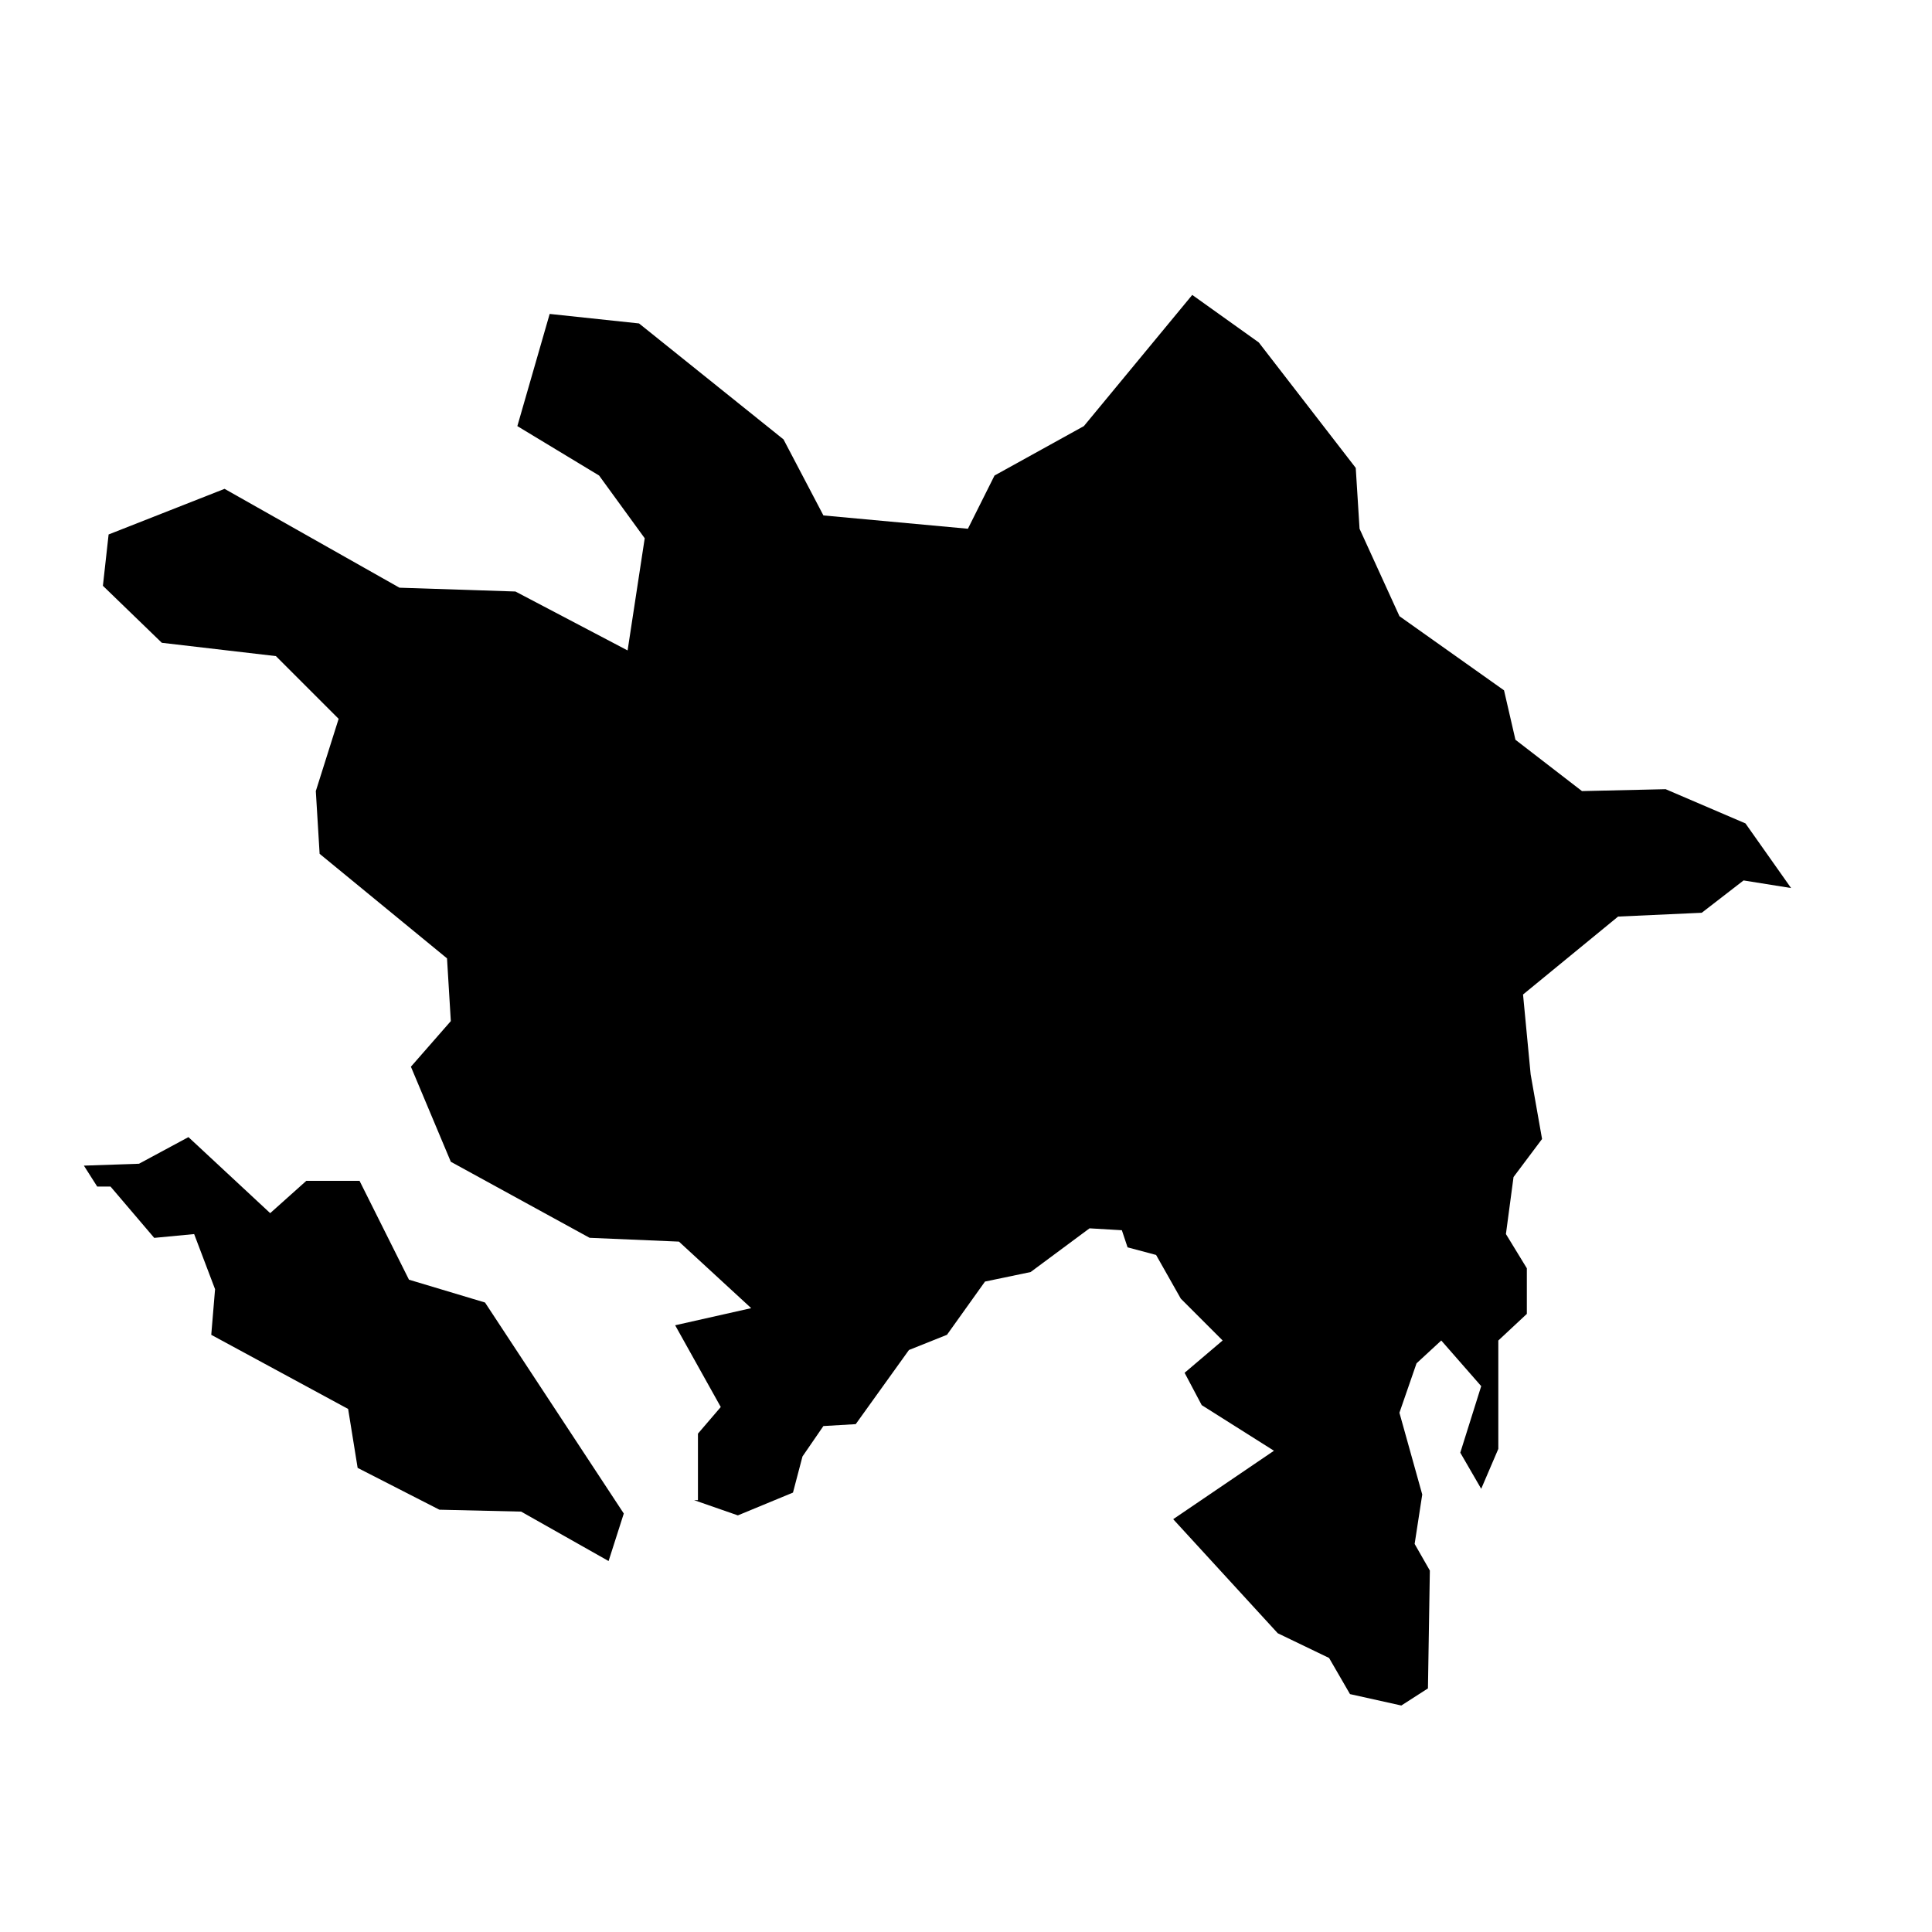
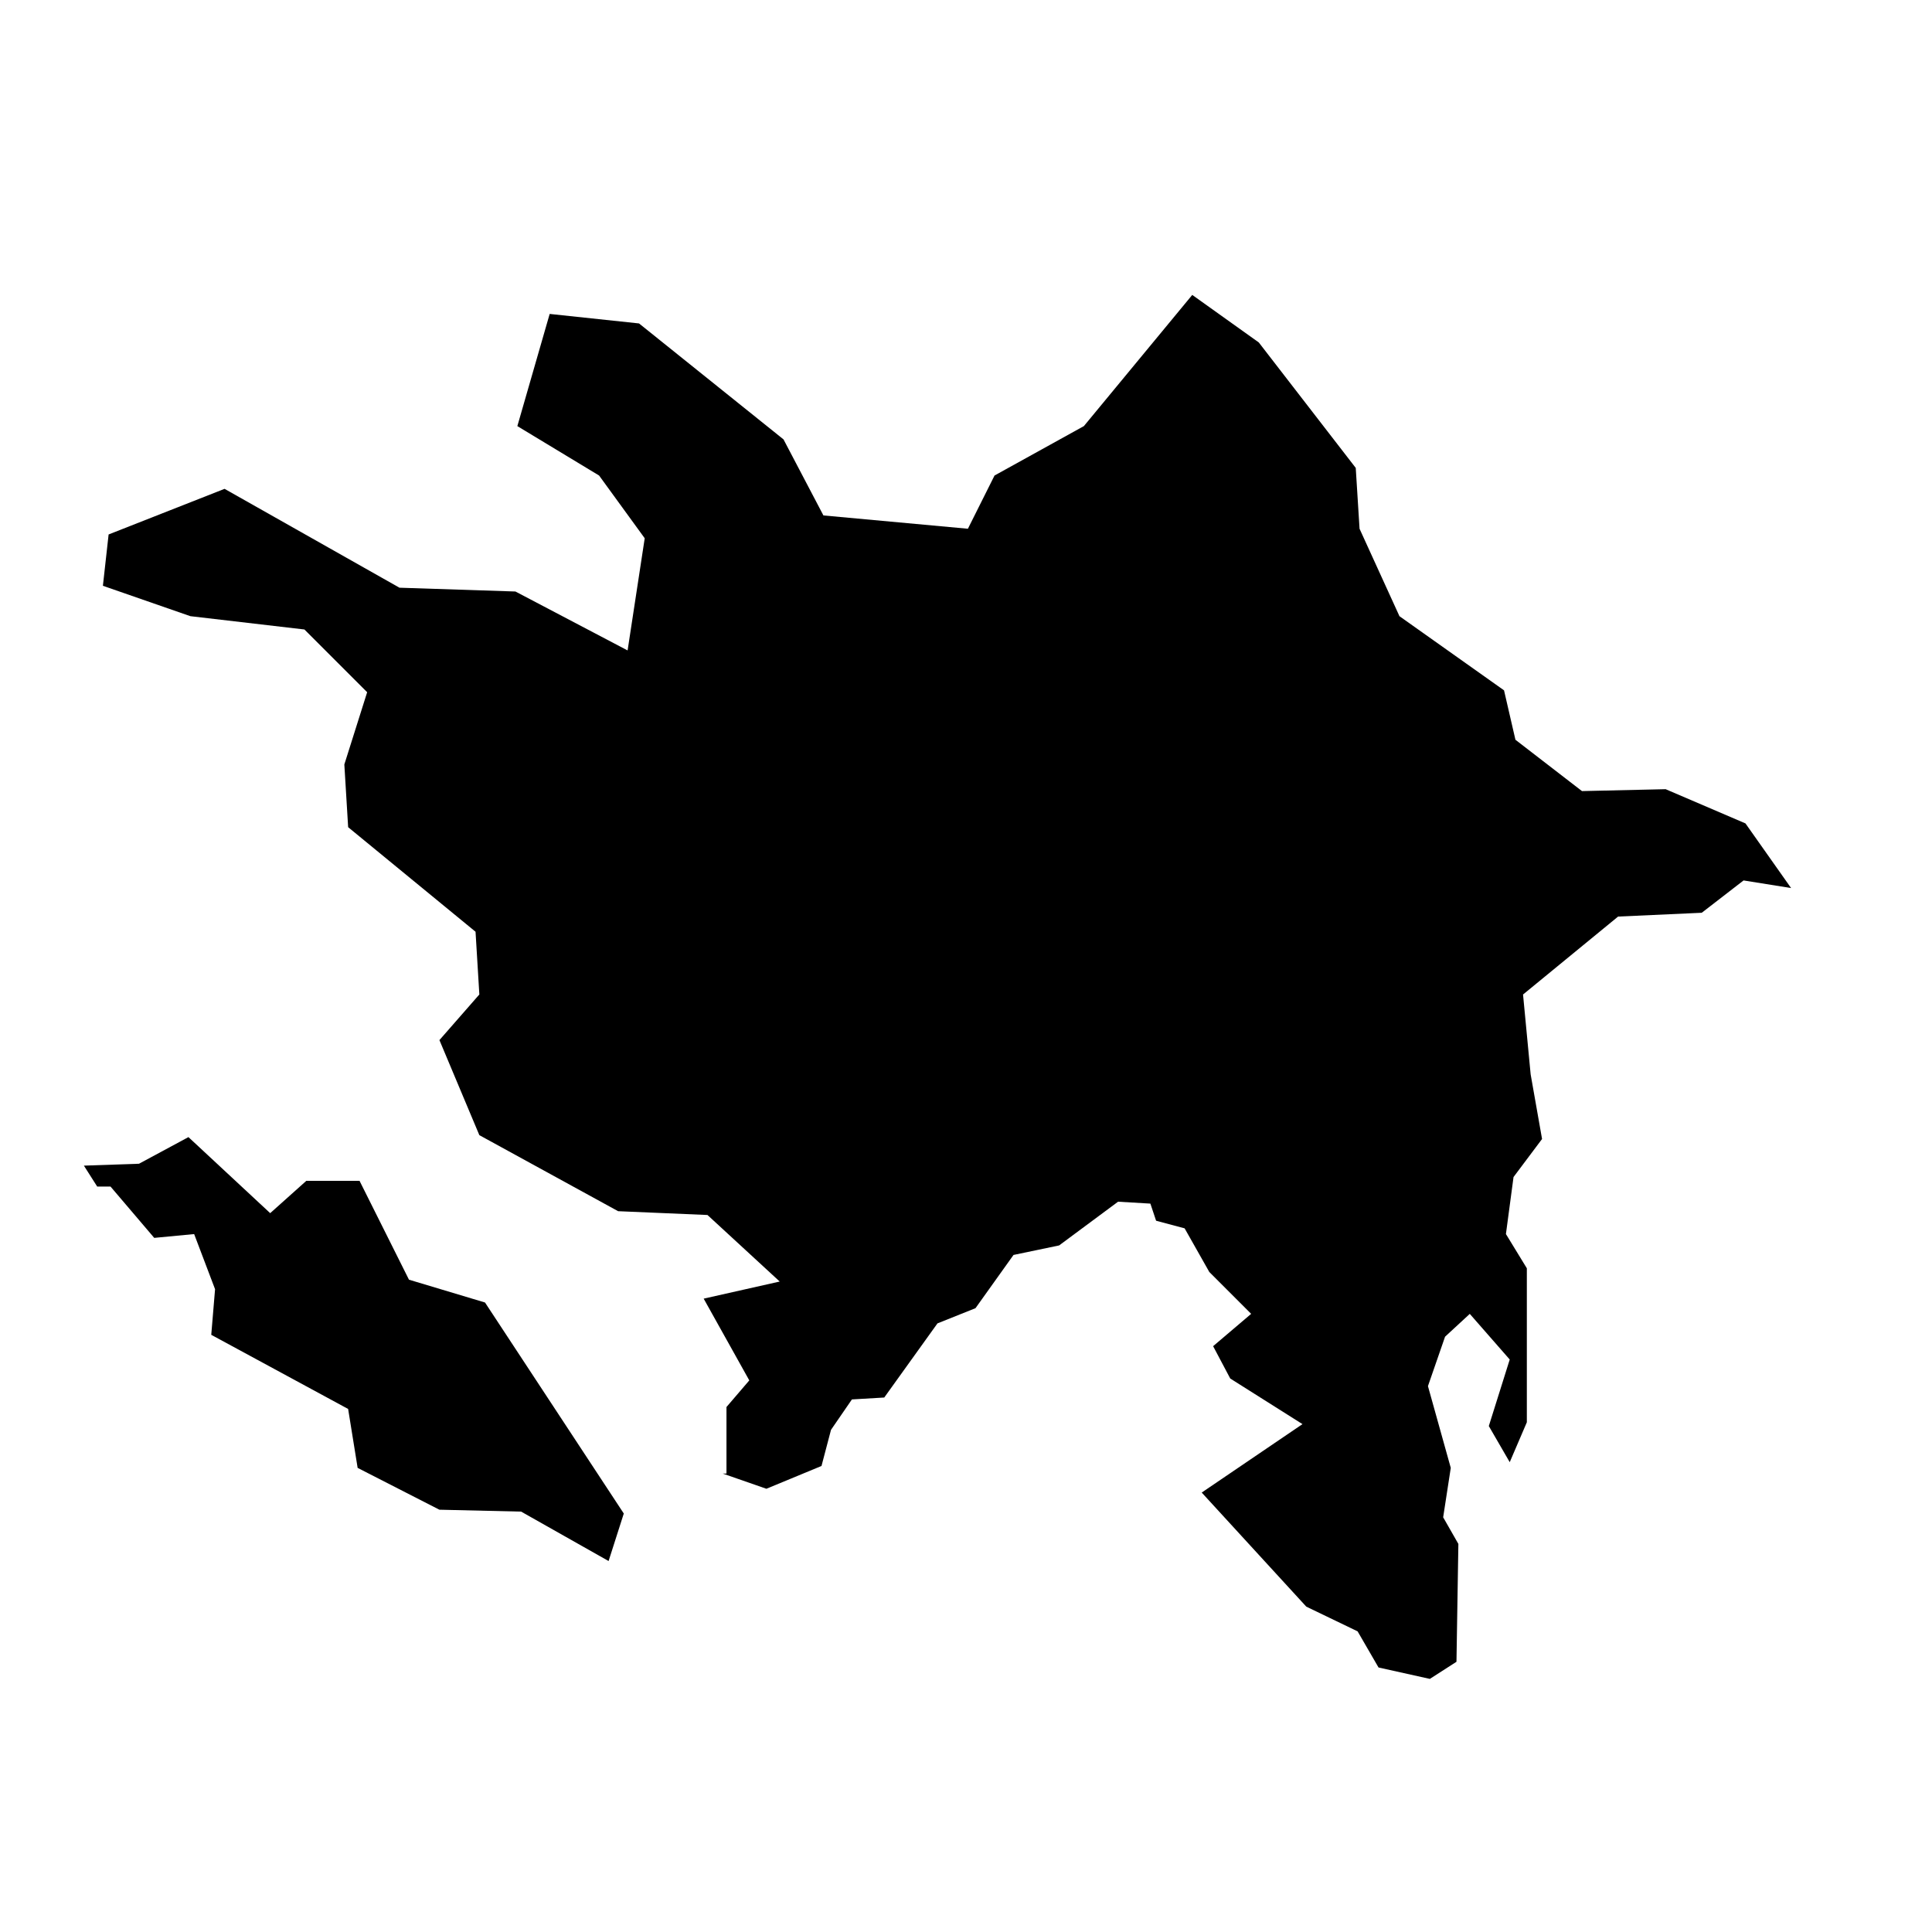
<svg xmlns="http://www.w3.org/2000/svg" fill="#000000" width="800px" height="800px" version="1.1" viewBox="144 144 512 512">
-   <path d="m171.27 299.24 1.512-13.602 30.73-12.09 46.352 26.199 30.73 1.008 29.727 15.617 4.535-29.727-12.09-16.625-21.664-13.098 8.566-29.727 23.68 2.519 38.289 30.73 10.578 20.152 38.289 3.527 7.055-14.105 23.68-13.098 28.719-34.762 17.633 12.594 25.695 33.25 1.008 16.121 10.578 23.176 27.711 19.648 3.023 13.098 17.633 13.602 22.168-0.504 21.16 9.07 12.09 17.129-12.594-2.016-11.082 8.566-22.168 1.008-25.191 20.656 2.016 21.16 3.023 17.129-7.559 10.078-2.016 15.113 5.543 9.07v12.09l-7.559 7.055v28.719l-4.535 10.578-5.543-9.574 5.543-17.633-10.586-12.094-6.551 6.047-4.535 13.098 6.047 21.664-2.016 13.098 4.031 7.055-0.504 31.234-7.055 4.535-13.602-3.023-5.543-9.574-13.602-6.551-27.711-30.23 26.703-18.137-19.145-12.09-4.535-8.566 10.078-8.566-11.082-11.082-6.551-11.582-7.559-2.016-1.512-4.535-8.566-0.504-15.617 11.586-12.09 2.523-10.074 14.105-10.078 4.031-14.105 19.648-8.566 0.504-5.543 8.062-2.519 9.574-14.605 6.039-11.586-4.031h1.008v-17.633l6.047-7.055-12.09-21.664 20.152-4.535-19.145-17.633-23.68-1.008-36.777-20.152-10.578-25.191 10.578-12.09-1.008-16.625-33.762-27.707-1.008-16.625 6.047-19.145-16.625-16.625-30.23-3.527zm138.04 245.86-36.777-55.922-20.152-6.047-13.098-26.199h-14.105l-9.574 8.566-21.664-20.152-13.098 7.055-14.609 0.504 3.527 5.543h3.527l11.586 13.602 10.578-1.008 5.543 14.609-1.008 12.09 36.273 19.648 2.519 15.617 21.664 11.082 21.664 0.504 23.176 13.098z" fill-rule="evenodd" />
+   <path d="m171.27 299.24 1.512-13.602 30.73-12.09 46.352 26.199 30.73 1.008 29.727 15.617 4.535-29.727-12.09-16.625-21.664-13.098 8.566-29.727 23.68 2.519 38.289 30.73 10.578 20.152 38.289 3.527 7.055-14.105 23.68-13.098 28.719-34.762 17.633 12.594 25.695 33.25 1.008 16.121 10.578 23.176 27.711 19.648 3.023 13.098 17.633 13.602 22.168-0.504 21.16 9.07 12.09 17.129-12.594-2.016-11.082 8.566-22.168 1.008-25.191 20.656 2.016 21.16 3.023 17.129-7.559 10.078-2.016 15.113 5.543 9.07v12.09v28.719l-4.535 10.578-5.543-9.574 5.543-17.633-10.586-12.094-6.551 6.047-4.535 13.098 6.047 21.664-2.016 13.098 4.031 7.055-0.504 31.234-7.055 4.535-13.602-3.023-5.543-9.574-13.602-6.551-27.711-30.23 26.703-18.137-19.145-12.09-4.535-8.566 10.078-8.566-11.082-11.082-6.551-11.582-7.559-2.016-1.512-4.535-8.566-0.504-15.617 11.586-12.09 2.523-10.074 14.105-10.078 4.031-14.105 19.648-8.566 0.504-5.543 8.062-2.519 9.574-14.605 6.039-11.586-4.031h1.008v-17.633l6.047-7.055-12.09-21.664 20.152-4.535-19.145-17.633-23.68-1.008-36.777-20.152-10.578-25.191 10.578-12.09-1.008-16.625-33.762-27.707-1.008-16.625 6.047-19.145-16.625-16.625-30.23-3.527zm138.04 245.86-36.777-55.922-20.152-6.047-13.098-26.199h-14.105l-9.574 8.566-21.664-20.152-13.098 7.055-14.609 0.504 3.527 5.543h3.527l11.586 13.602 10.578-1.008 5.543 14.609-1.008 12.09 36.273 19.648 2.519 15.617 21.664 11.082 21.664 0.504 23.176 13.098z" fill-rule="evenodd" />
</svg>